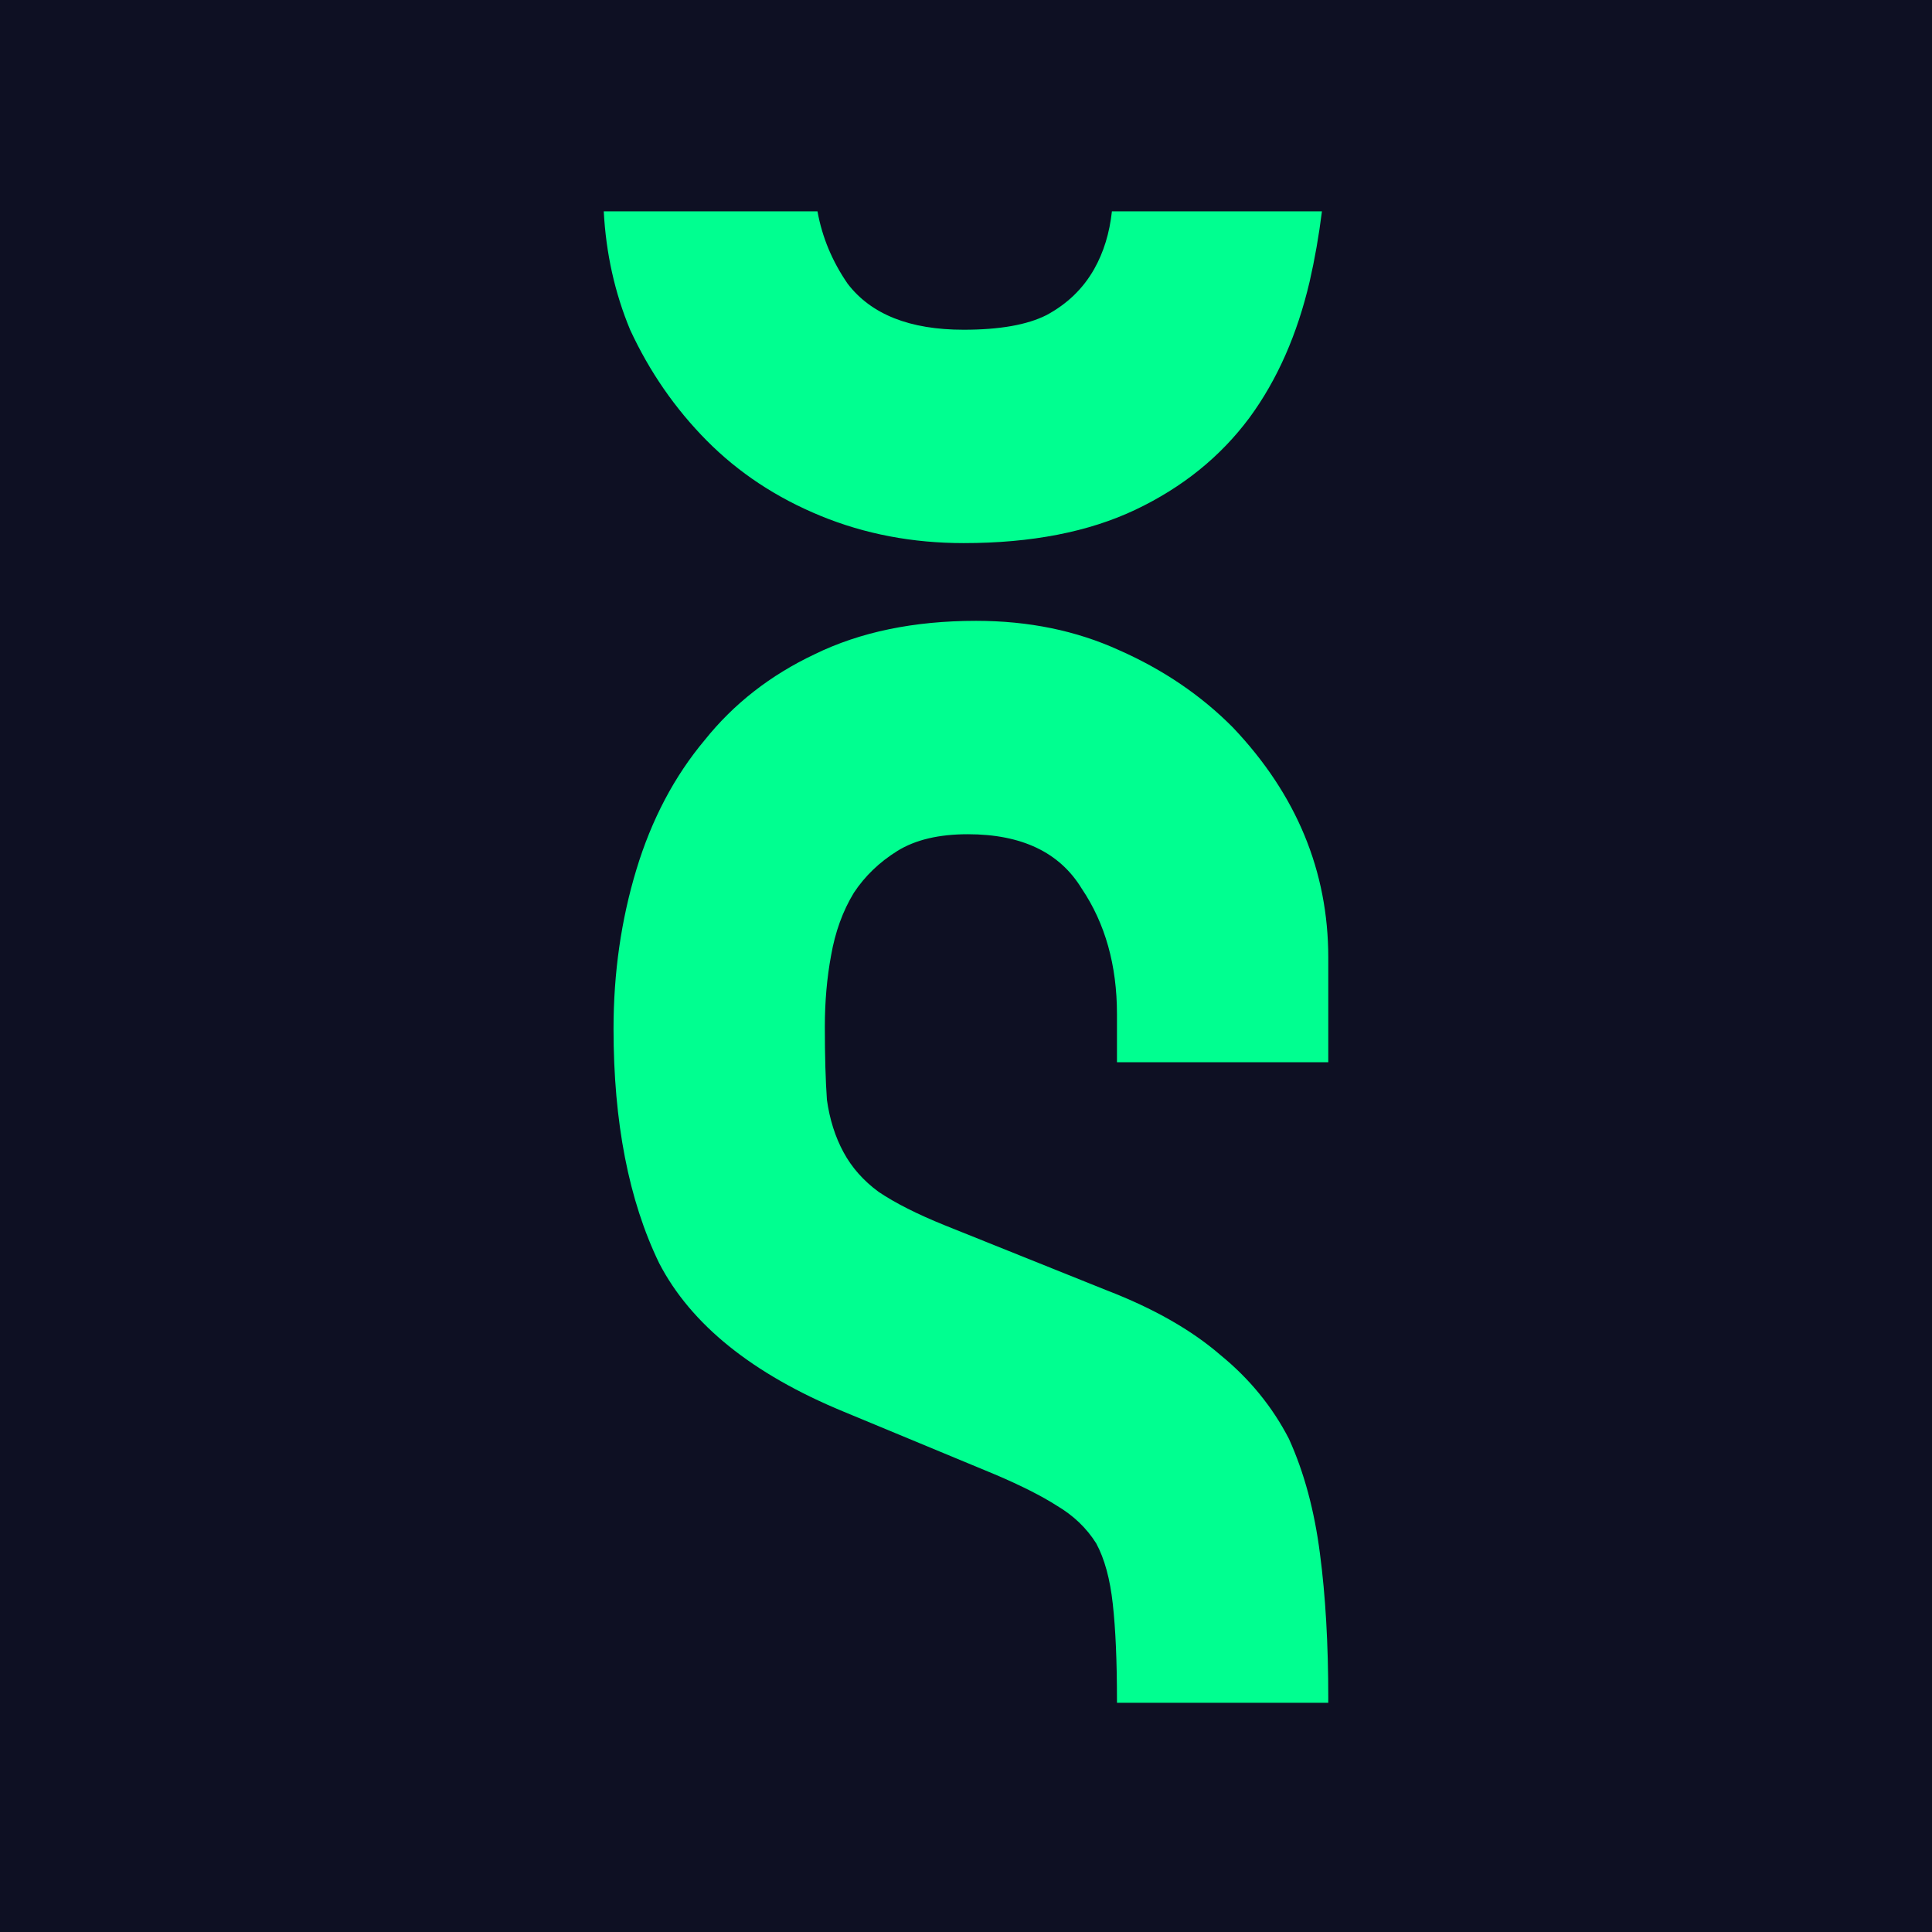
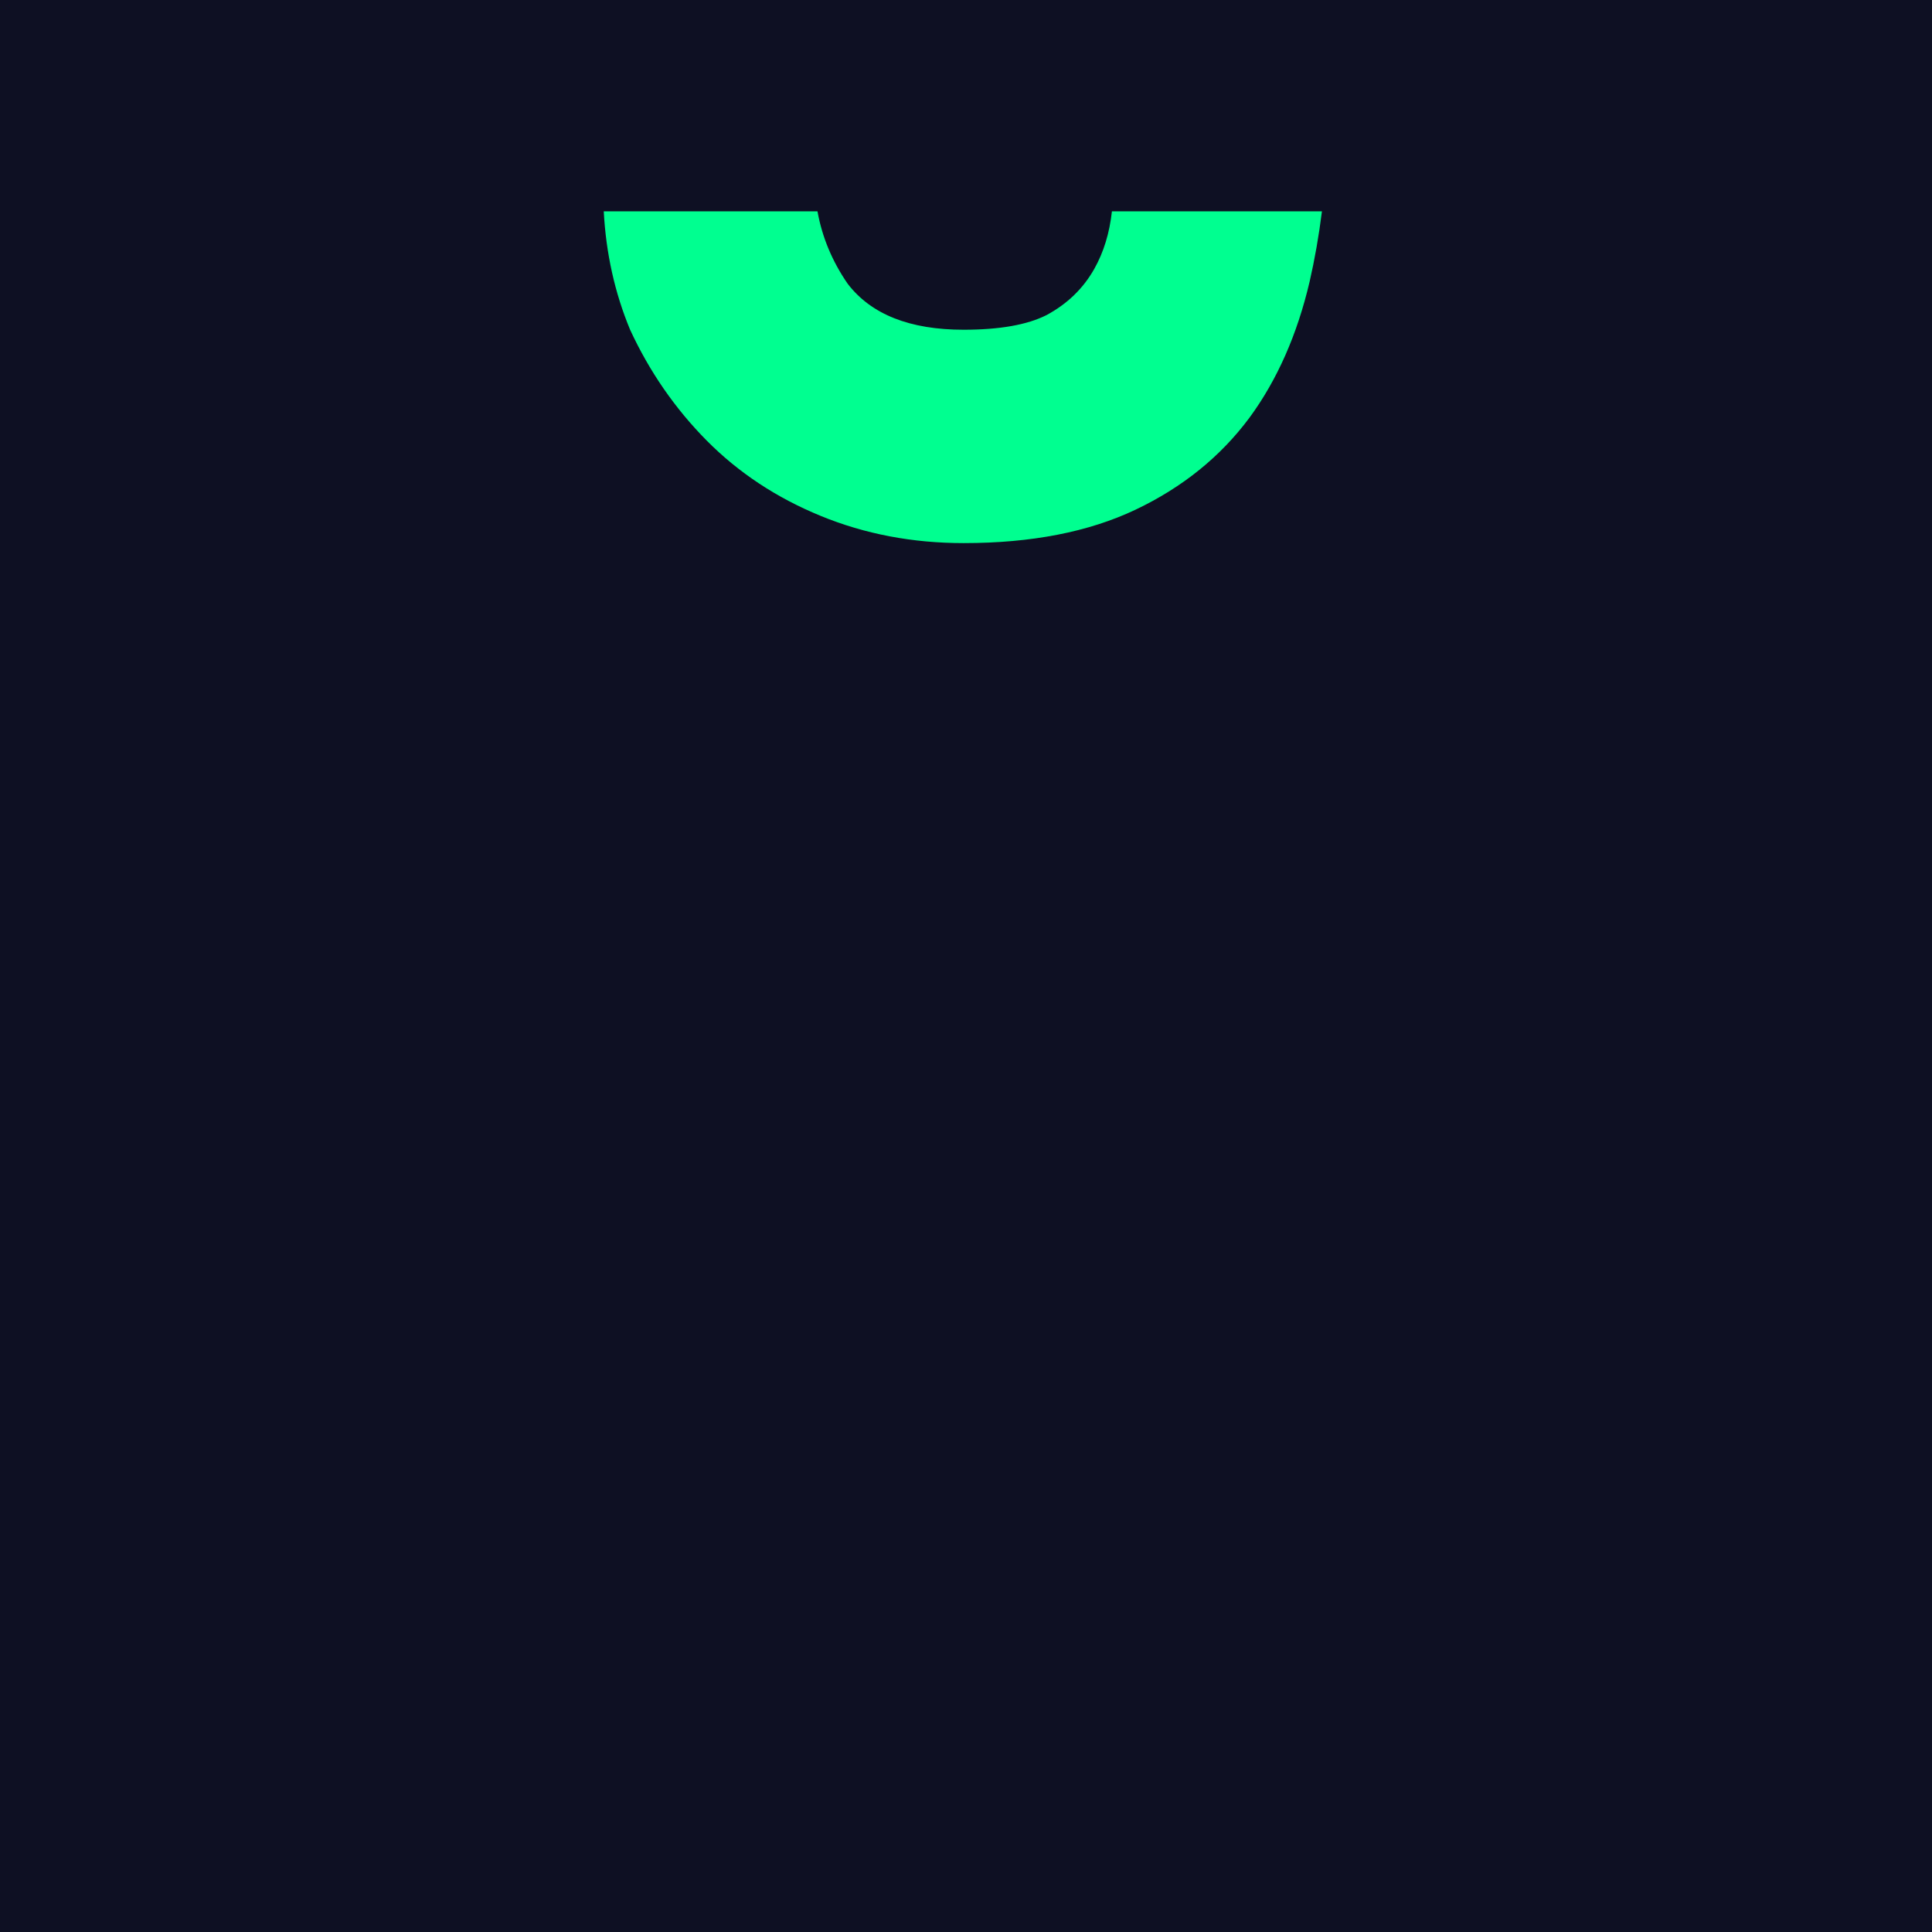
<svg xmlns="http://www.w3.org/2000/svg" width="64" height="64" viewBox="0 0 64 64" fill="none">
  <rect width="64" height="64" fill="#0E1023" />
  <path d="M36.834 7H43.791C43.691 7.801 43.555 8.577 43.383 9.329C42.971 11.085 42.308 12.586 41.393 13.833C40.432 15.127 39.174 16.143 37.618 16.883C36.063 17.622 34.164 17.991 31.922 17.991C30.229 17.991 28.651 17.691 27.187 17.09C25.723 16.49 24.465 15.658 23.412 14.596C22.36 13.533 21.514 12.309 20.873 10.923C20.365 9.7 20.074 8.392 20 7H27.08C27.234 7.856 27.567 8.655 28.079 9.398C28.857 10.415 30.138 10.923 31.922 10.923C33.112 10.923 34.027 10.761 34.667 10.438C35.354 10.068 35.88 9.56 36.246 8.913C36.559 8.36 36.755 7.722 36.834 7Z" fill="#00FF90" />
-   <path d="M44 56.407C44.001 56.356 44.001 56.306 44.001 56.255C44.001 54.453 43.909 52.859 43.726 51.473C43.543 50.041 43.2 48.77 42.697 47.662C42.148 46.599 41.393 45.675 40.432 44.89C39.471 44.058 38.213 43.342 36.657 42.742L31.305 40.593C30.39 40.224 29.658 39.854 29.108 39.484C28.605 39.115 28.216 38.676 27.942 38.168C27.667 37.66 27.484 37.082 27.393 36.435C27.347 35.789 27.324 34.98 27.324 34.01C27.324 33.179 27.393 32.393 27.53 31.654C27.667 30.869 27.919 30.176 28.285 29.575C28.651 29.021 29.131 28.559 29.726 28.189C30.321 27.82 31.099 27.635 32.059 27.635C33.844 27.635 35.102 28.235 35.834 29.437C36.612 30.592 37.001 31.977 37.001 33.594V35.188H44.001V31.723C44.001 28.859 42.948 26.318 40.844 24.101C39.791 23.038 38.533 22.183 37.069 21.537C35.651 20.89 34.073 20.566 32.334 20.566C30.275 20.566 28.491 20.936 26.981 21.675C25.517 22.368 24.305 23.315 23.344 24.516C22.337 25.718 21.582 27.15 21.079 28.813C20.576 30.476 20.324 32.232 20.324 34.079C20.324 37.175 20.828 39.762 21.834 41.841C22.886 43.873 24.922 45.514 27.942 46.761L32.952 48.84C33.821 49.209 34.507 49.556 35.011 49.879C35.559 50.203 35.994 50.618 36.314 51.127C36.589 51.635 36.772 52.305 36.863 53.136C36.955 53.968 37.001 55.03 37.001 56.324C37.001 56.352 37.001 56.379 37.001 56.407H44Z" fill="#00FF90" />
</svg>